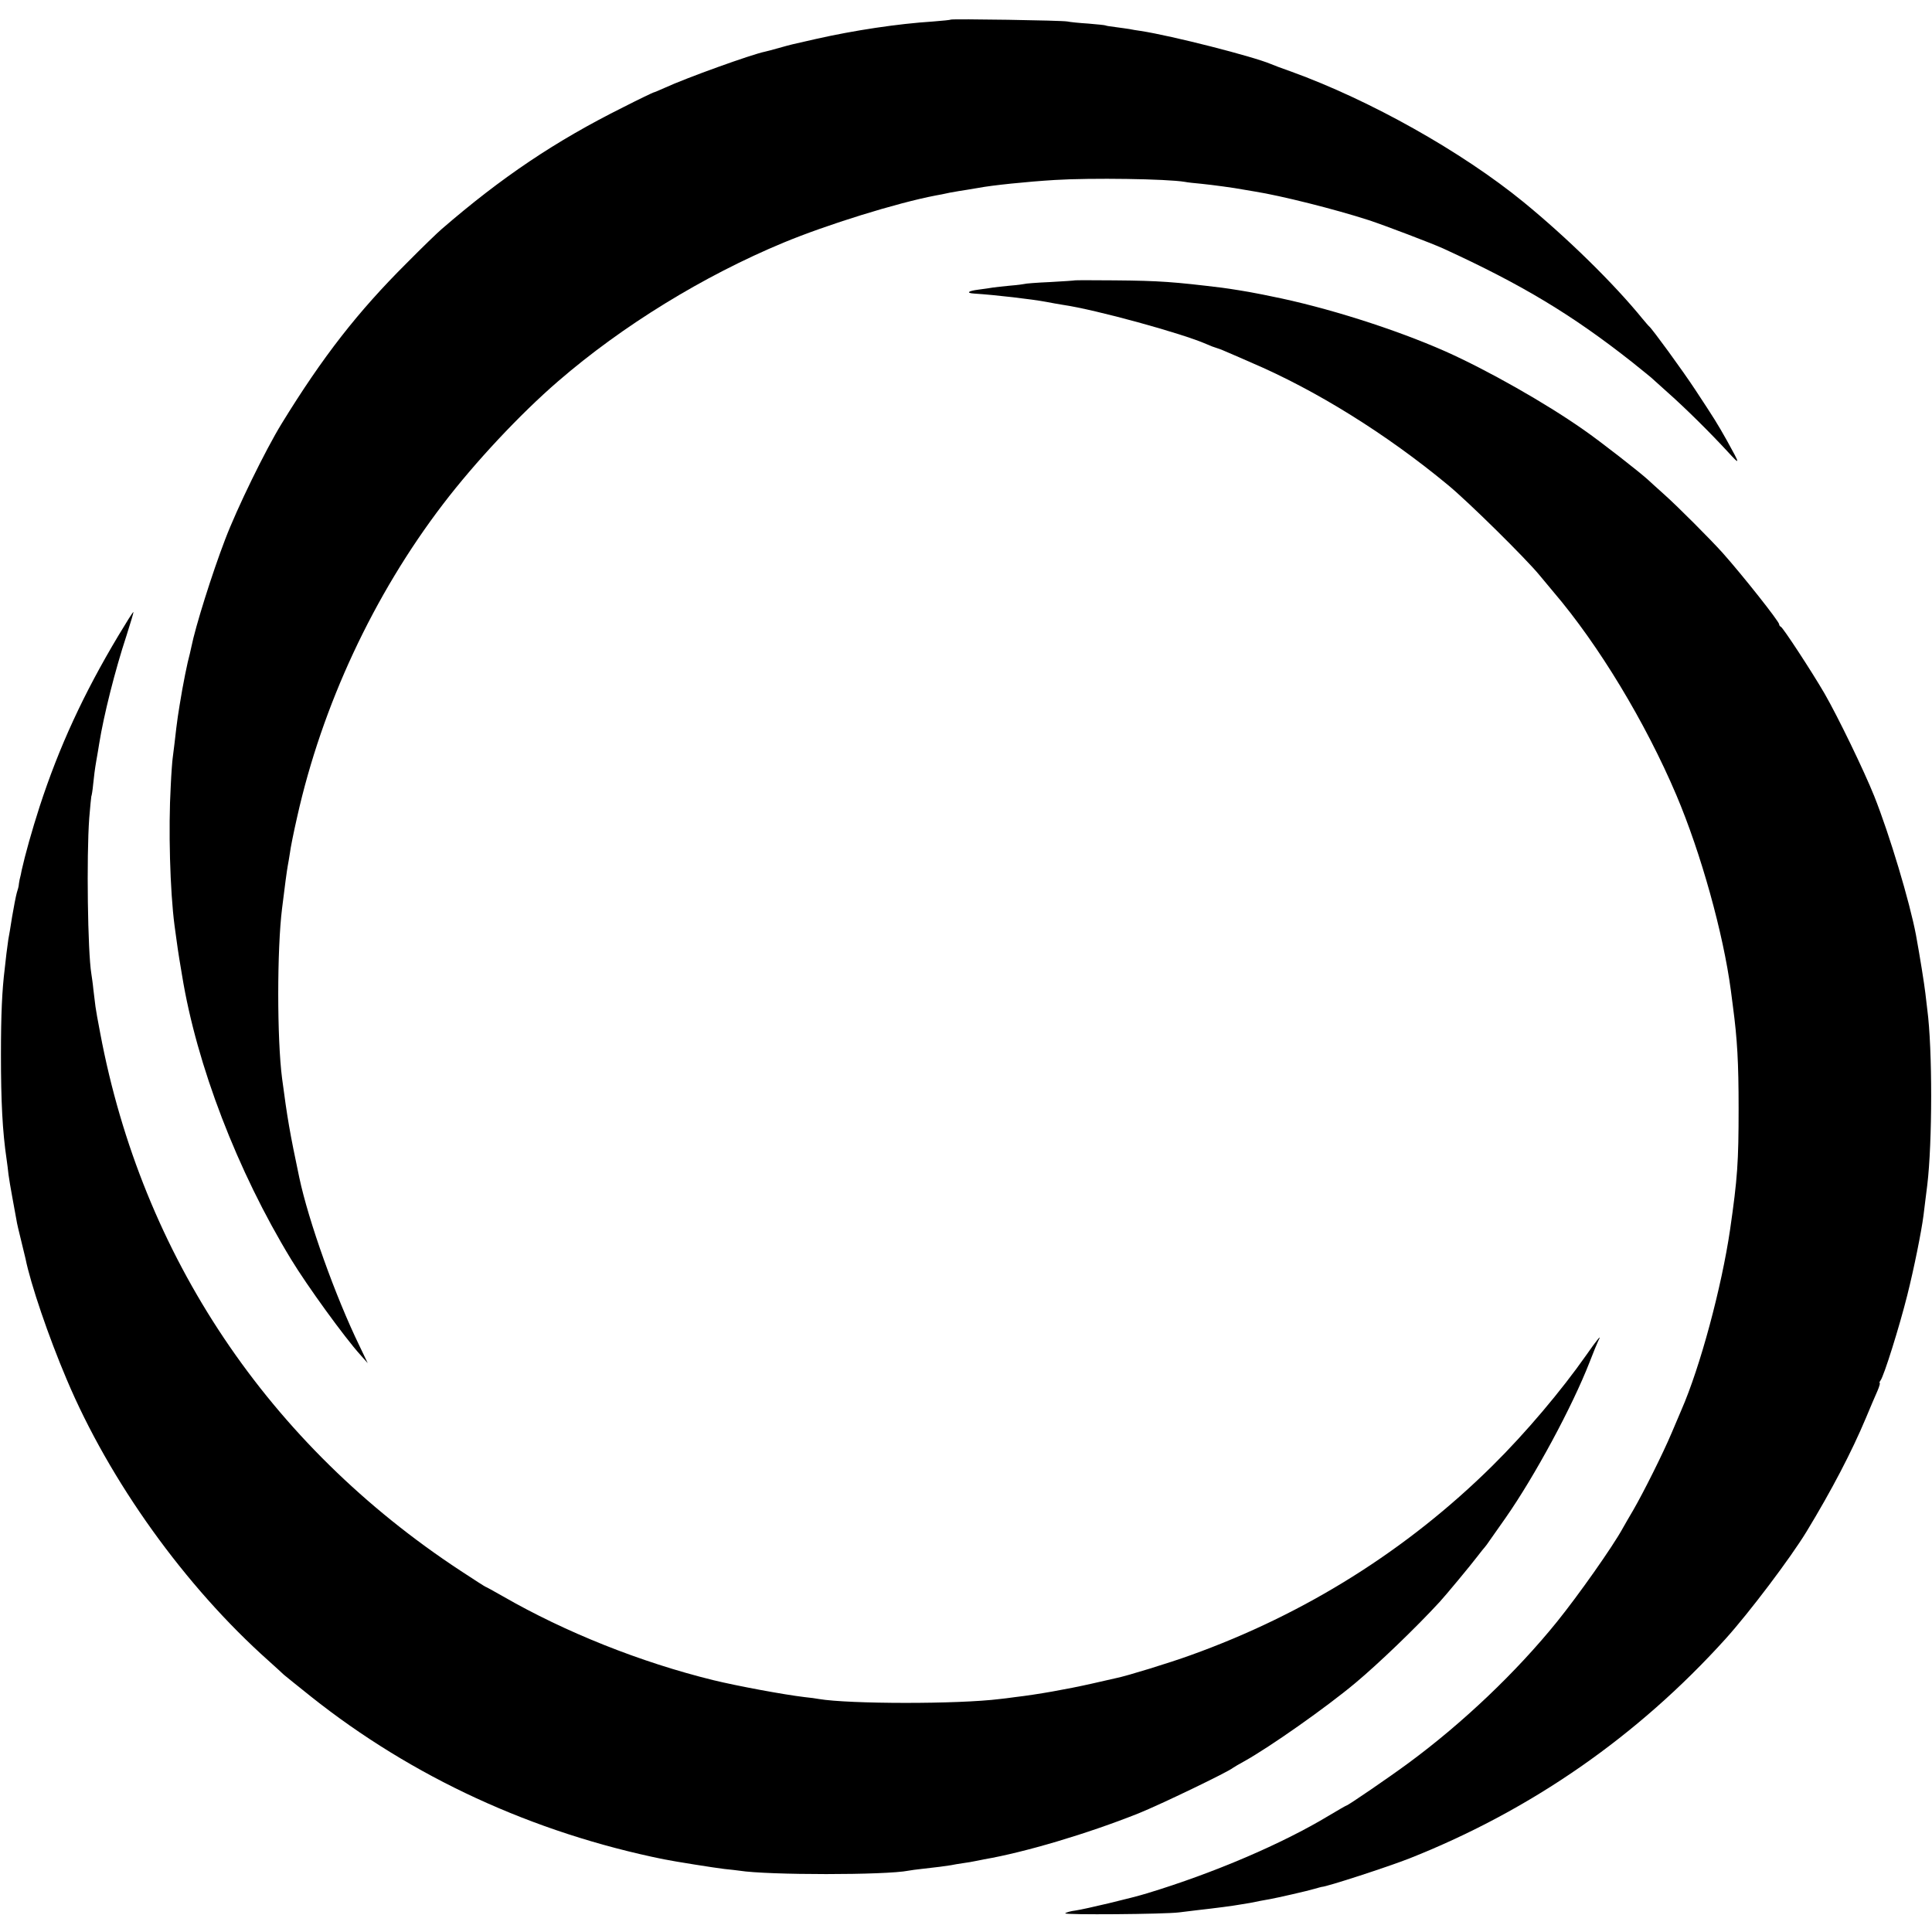
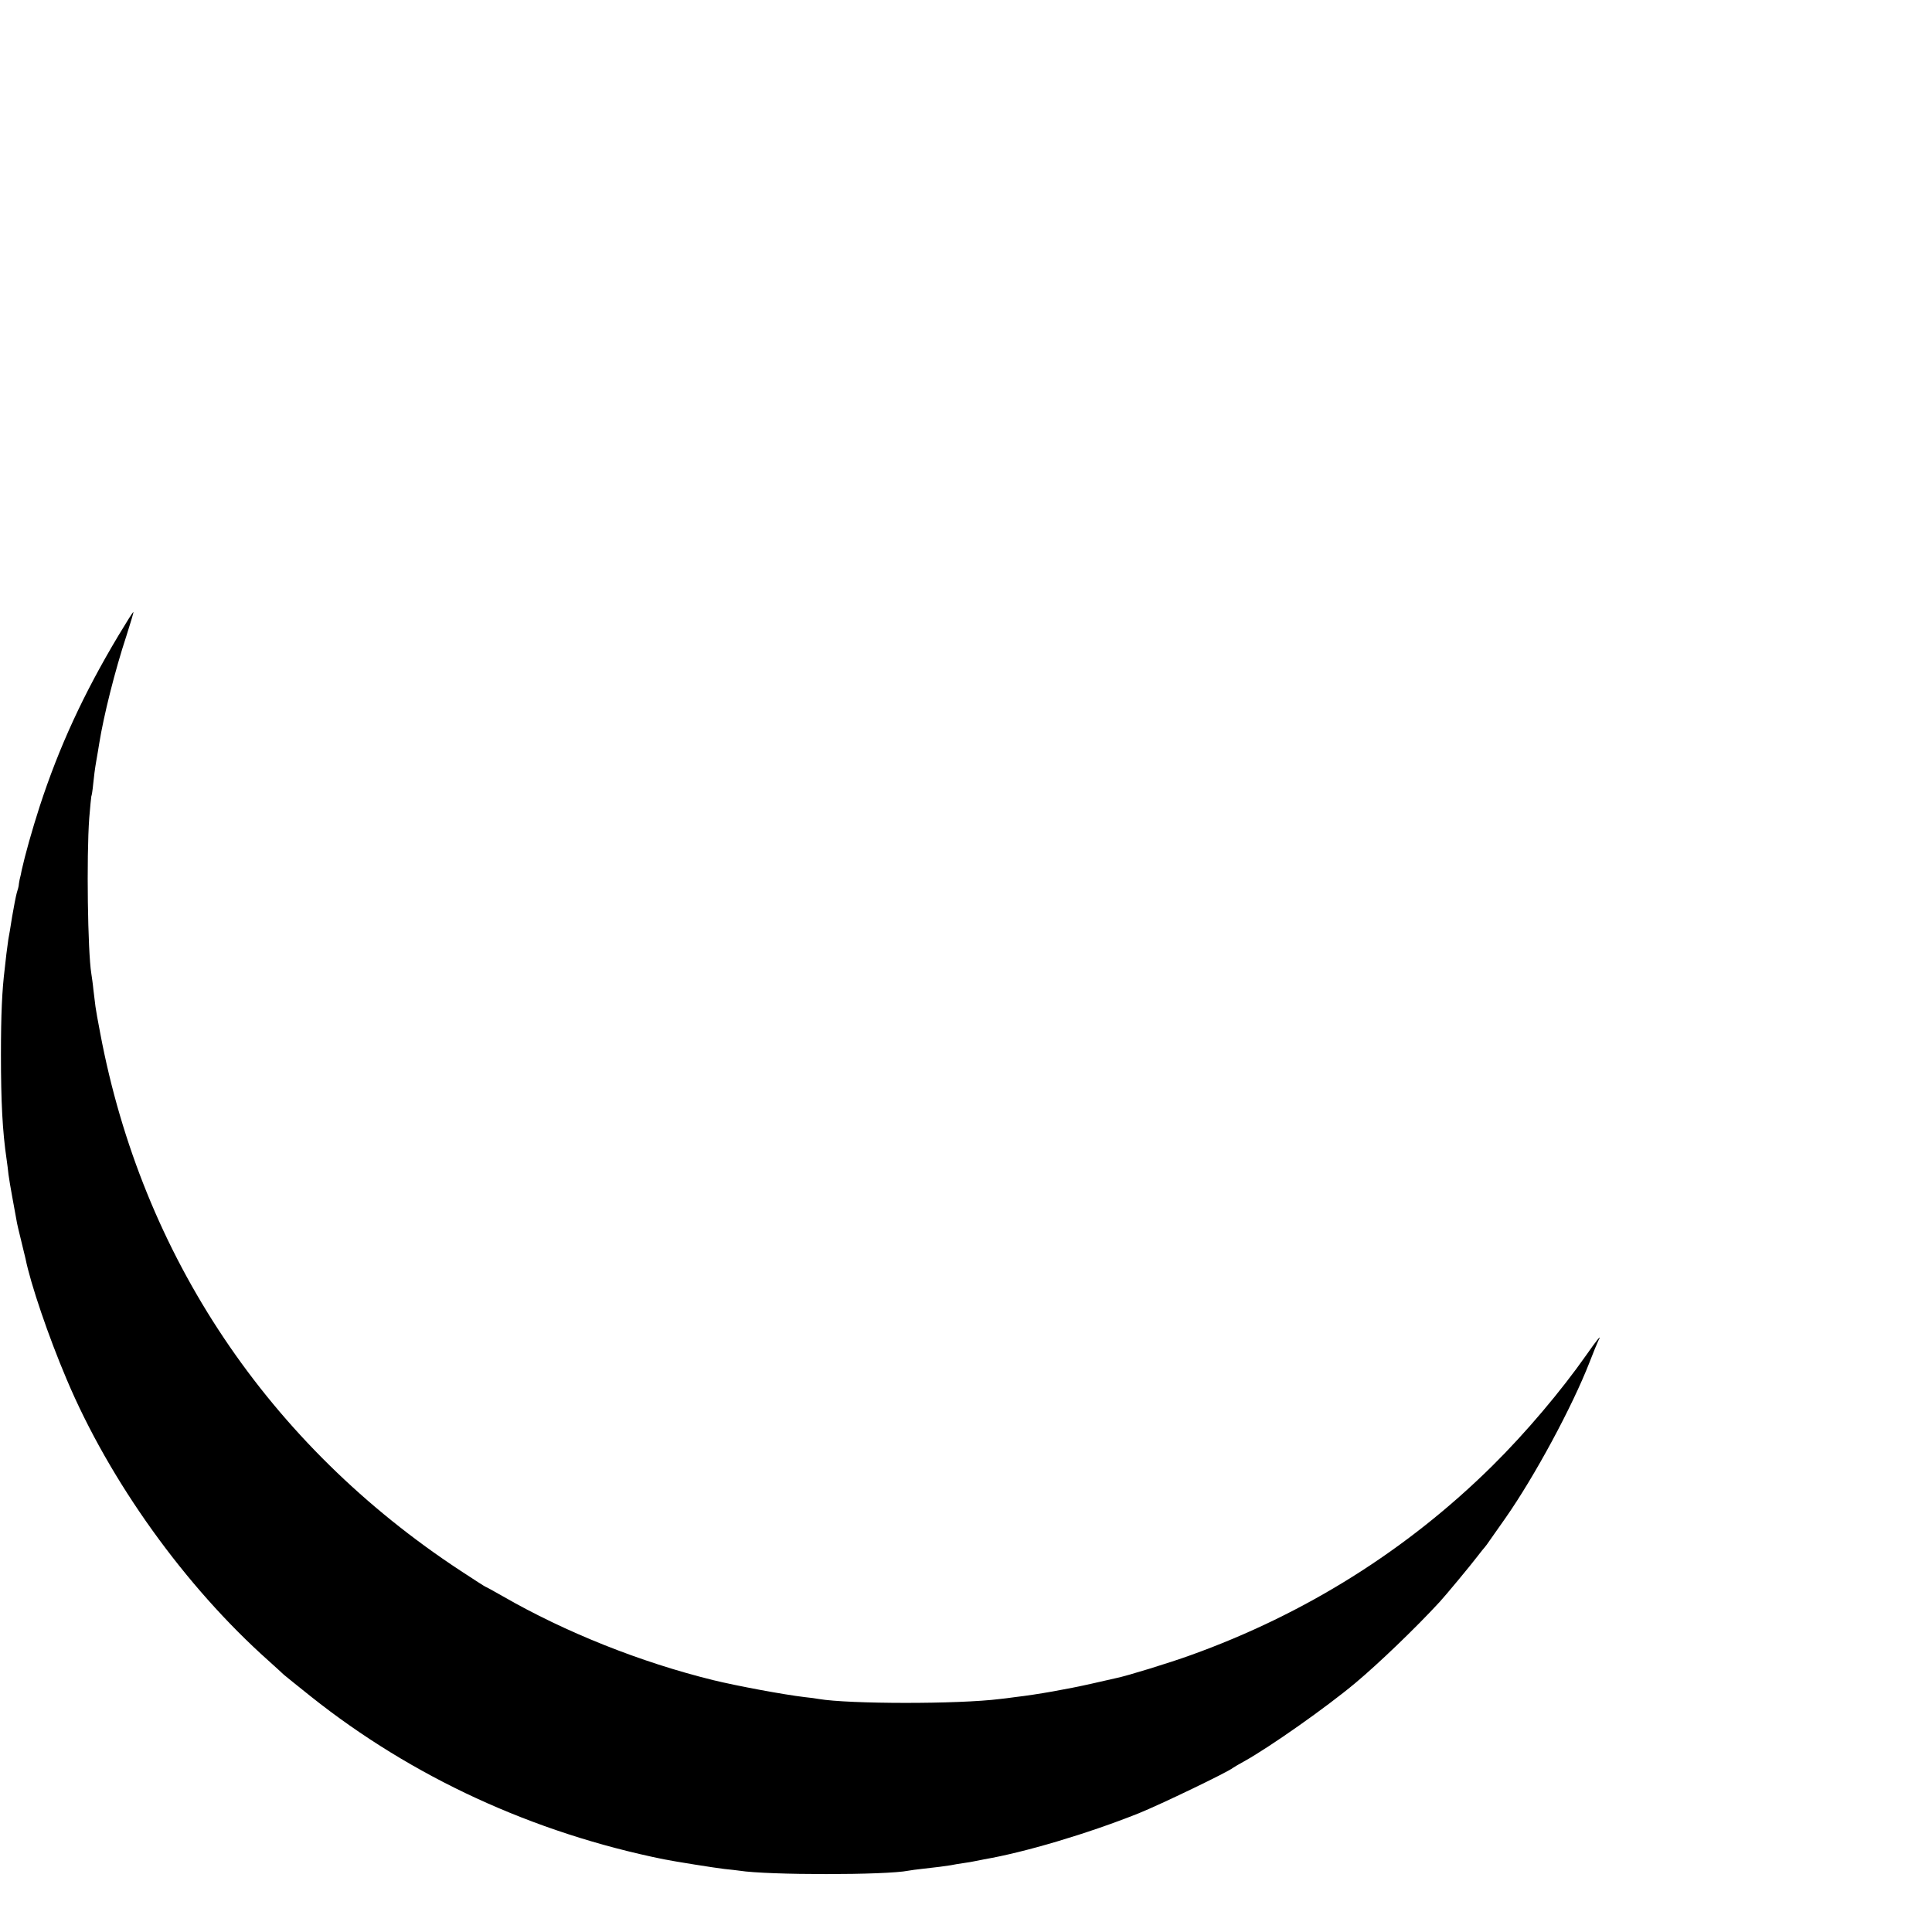
<svg xmlns="http://www.w3.org/2000/svg" version="1.0" width="1024pt" height="1024pt" viewBox="0 0 1024 1024" preserveAspectRatio="xMidYMid meet">
  <g transform="translate(0,1024) scale(0.1,-0.1)" fill="#000000" stroke="none">
-     <path d="M5039 10136 c-2 -2 -44 -6 -94 -10 -188 -12 -418 -47 -618 -92 -61 -14 -119 -27 -127 -29 -8 -2 -40 -10 -71 -19 -31 -9 -65 -18 -75 -20 -69 -14 -415 -138 -532 -192 -29 -13 -55 -24 -58 -24 -2 0 -76 -35 -162 -79 -357 -178 -643 -370 -962 -646 -19 -16 -103 -97 -185 -180 -258 -257 -444 -495 -662 -850 -86 -140 -237 -449 -300 -615 -70 -183 -157 -460 -179 -570 -3 -14 -11 -50 -19 -80 -7 -30 -20 -95 -29 -145 -23 -135 -26 -152 -41 -285 -4 -30 -8 -66 -10 -80 -2 -14 -7 -79 -10 -145 -13 -227 -4 -556 20 -740 3 -22 8 -58 11 -80 3 -22 9 -65 14 -95 5 -30 12 -71 15 -90 77 -474 293 -1037 578 -1505 85 -140 283 -413 366 -505 l40 -45 -43 90 c-128 263 -271 663 -320 895 -50 237 -63 312 -91 525 -27 208 -27 684 0 900 14 116 26 204 30 225 3 13 7 42 11 65 4 33 21 116 39 195 132 590 404 1175 774 1659 168 220 407 476 610 651 339 293 768 557 1194 734 229 95 598 210 807 250 14 2 48 9 75 15 28 5 68 12 90 15 23 4 50 8 60 10 73 14 258 33 405 42 193 12 596 6 690 -10 14 -3 53 -7 86 -10 60 -6 178 -22 219 -30 11 -2 40 -7 65 -11 139 -22 426 -94 605 -152 85 -28 332 -122 394 -150 419 -192 684 -352 1001 -602 52 -42 97 -78 100 -81 3 -3 43 -39 89 -80 96 -85 225 -213 320 -316 66 -72 66 -69 -6 61 -53 94 -65 113 -167 268 -69 105 -229 324 -245 337 -4 3 -19 21 -35 40 -153 188 -399 429 -631 619 -327 267 -813 540 -1230 691 -49 17 -99 36 -110 41 -95 40 -521 149 -689 175 -21 3 -48 7 -60 10 -11 2 -43 6 -71 10 -27 3 -52 7 -55 9 -3 2 -45 6 -92 10 -48 3 -97 8 -110 11 -25 6 -613 15 -619 10z" />
-     <path d="M5697 8754 c-1 -1 -60 -5 -132 -9 -71 -3 -132 -8 -135 -10 -3 -1 -37 -6 -76 -9 -39 -4 -80 -8 -91 -10 -10 -2 -45 -7 -76 -11 -56 -7 -69 -18 -24 -21 111 -7 308 -30 382 -44 28 -6 68 -12 90 -16 172 -25 631 -151 760 -208 17 -8 41 -17 55 -21 14 -4 43 -16 65 -26 22 -9 74 -32 115 -50 345 -147 719 -380 1045 -650 108 -89 413 -390 485 -478 25 -30 59 -71 75 -90 238 -279 486 -689 650 -1075 131 -309 249 -734 289 -1036 3 -25 8 -63 11 -85 23 -173 30 -296 30 -540 0 -284 -6 -371 -45 -641 -45 -307 -159 -731 -259 -959 -5 -11 -28 -65 -51 -120 -46 -109 -149 -315 -204 -410 -20 -33 -44 -76 -55 -95 -53 -97 -235 -355 -348 -495 -214 -265 -498 -536 -787 -749 -100 -74 -322 -226 -330 -226 -2 0 -44 -24 -94 -54 -247 -149 -610 -304 -959 -410 -83 -26 -333 -85 -382 -92 -25 -3 -50 -10 -55 -15 -10 -9 527 -5 604 5 25 3 65 8 90 11 107 12 198 24 230 30 14 2 39 6 55 9 17 3 41 8 55 11 14 2 36 7 50 9 39 7 202 44 238 55 18 5 35 10 37 10 25 0 351 106 468 152 645 256 1208 648 1674 1164 126 140 342 426 428 567 133 219 239 422 315 603 23 55 50 119 61 143 10 23 15 42 12 42 -3 0 -1 6 4 13 18 22 101 288 142 452 35 139 75 337 86 423 4 36 15 119 20 161 27 223 28 721 0 931 -2 19 -7 58 -10 85 -6 51 -28 190 -50 310 -33 174 -139 529 -221 735 -55 137 -192 420 -264 545 -68 117 -220 349 -231 353 -5 2 -9 8 -9 13 0 15 -194 260 -300 379 -62 69 -236 244 -309 309 -40 36 -79 71 -85 77 -42 39 -253 204 -344 267 -201 141 -508 315 -732 415 -267 118 -633 234 -920 291 -30 6 -66 14 -80 16 -38 8 -143 25 -183 30 -254 31 -331 37 -570 39 -114 1 -208 1 -210 0z" />
+     <path d="M5697 8754 z" />
    <path d="M628 6872 c-185 -309 -315 -591 -418 -907 -41 -127 -77 -256 -95 -337 -2 -13 -7 -35 -11 -50 -3 -15 -5 -30 -5 -33 0 -2 -4 -19 -10 -37 -5 -18 -16 -75 -25 -128 -8 -52 -17 -106 -20 -120 -2 -14 -6 -47 -10 -75 -3 -27 -7 -63 -9 -80 -14 -112 -20 -242 -20 -455 0 -248 8 -406 30 -555 3 -22 8 -58 10 -80 3 -22 12 -78 21 -125 9 -47 18 -98 21 -115 2 -16 14 -66 25 -110 11 -44 21 -87 23 -95 27 -135 122 -414 218 -640 228 -541 628 -1098 1070 -1492 39 -35 75 -68 81 -74 6 -5 71 -58 144 -116 538 -428 1177 -722 1872 -863 55 -11 268 -45 320 -51 30 -3 66 -7 79 -9 151 -24 777 -24 896 0 11 2 45 7 75 10 73 8 120 14 150 19 14 3 43 8 65 11 23 3 52 8 65 11 14 3 34 7 45 9 216 37 549 136 820 244 114 46 472 218 500 241 5 4 33 20 60 35 135 75 435 286 589 415 122 102 319 291 446 429 29 31 166 196 200 241 19 25 37 47 40 50 3 3 15 19 27 37 12 17 50 71 83 118 155 222 353 589 445 825 20 52 41 103 46 113 22 41 -4 10 -64 -76 -132 -188 -319 -410 -497 -586 -451 -446 -992 -786 -1600 -1004 -113 -41 -338 -110 -393 -121 -12 -3 -71 -16 -132 -30 -129 -29 -285 -57 -405 -71 -30 -4 -66 -9 -80 -10 -222 -28 -800 -27 -960 0 -14 3 -47 7 -75 10 -110 13 -358 59 -485 90 -386 95 -784 254 -1114 444 -49 28 -91 51 -93 51 -2 0 -61 38 -131 84 -1019 669 -1689 1668 -1911 2851 -12 61 -23 124 -25 140 -2 17 -7 57 -11 90 -3 33 -9 71 -11 85 -19 116 -26 618 -11 824 5 60 10 112 11 115 2 3 7 33 10 66 3 33 10 87 16 120 6 33 13 76 16 95 24 149 83 385 145 573 21 66 38 122 36 123 -2 2 -37 -54 -79 -124z" />
  </g>
</svg>